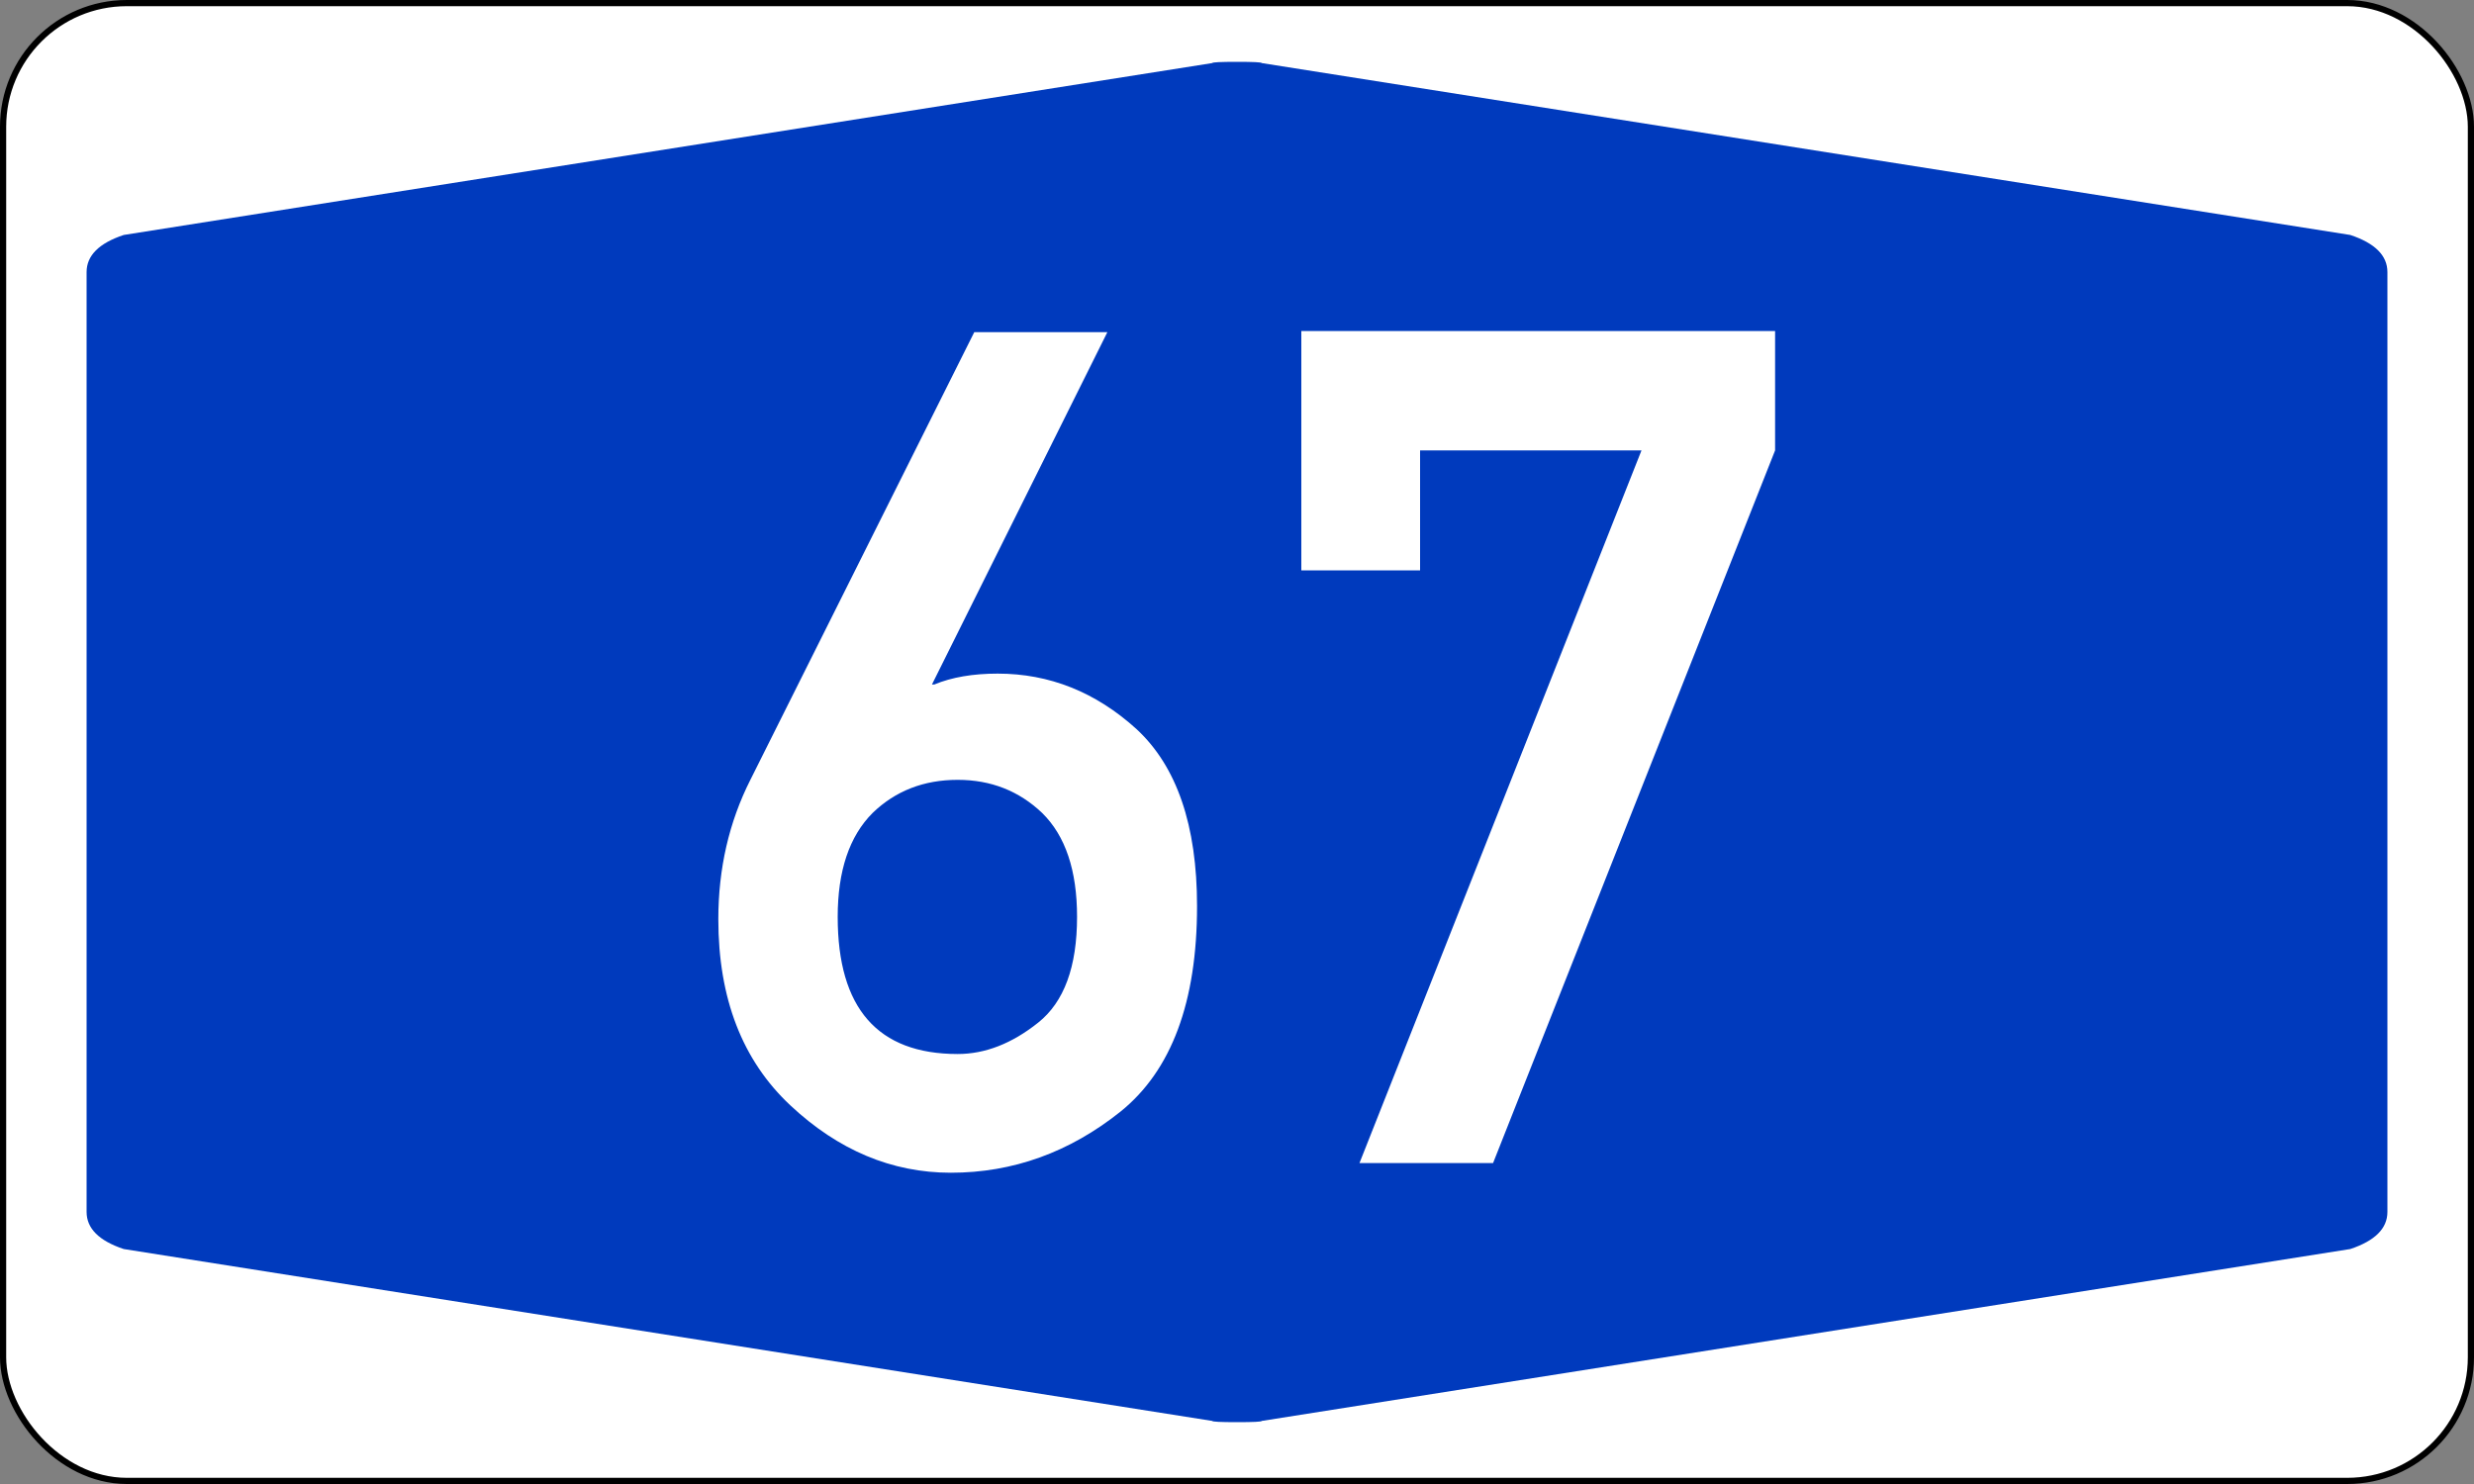
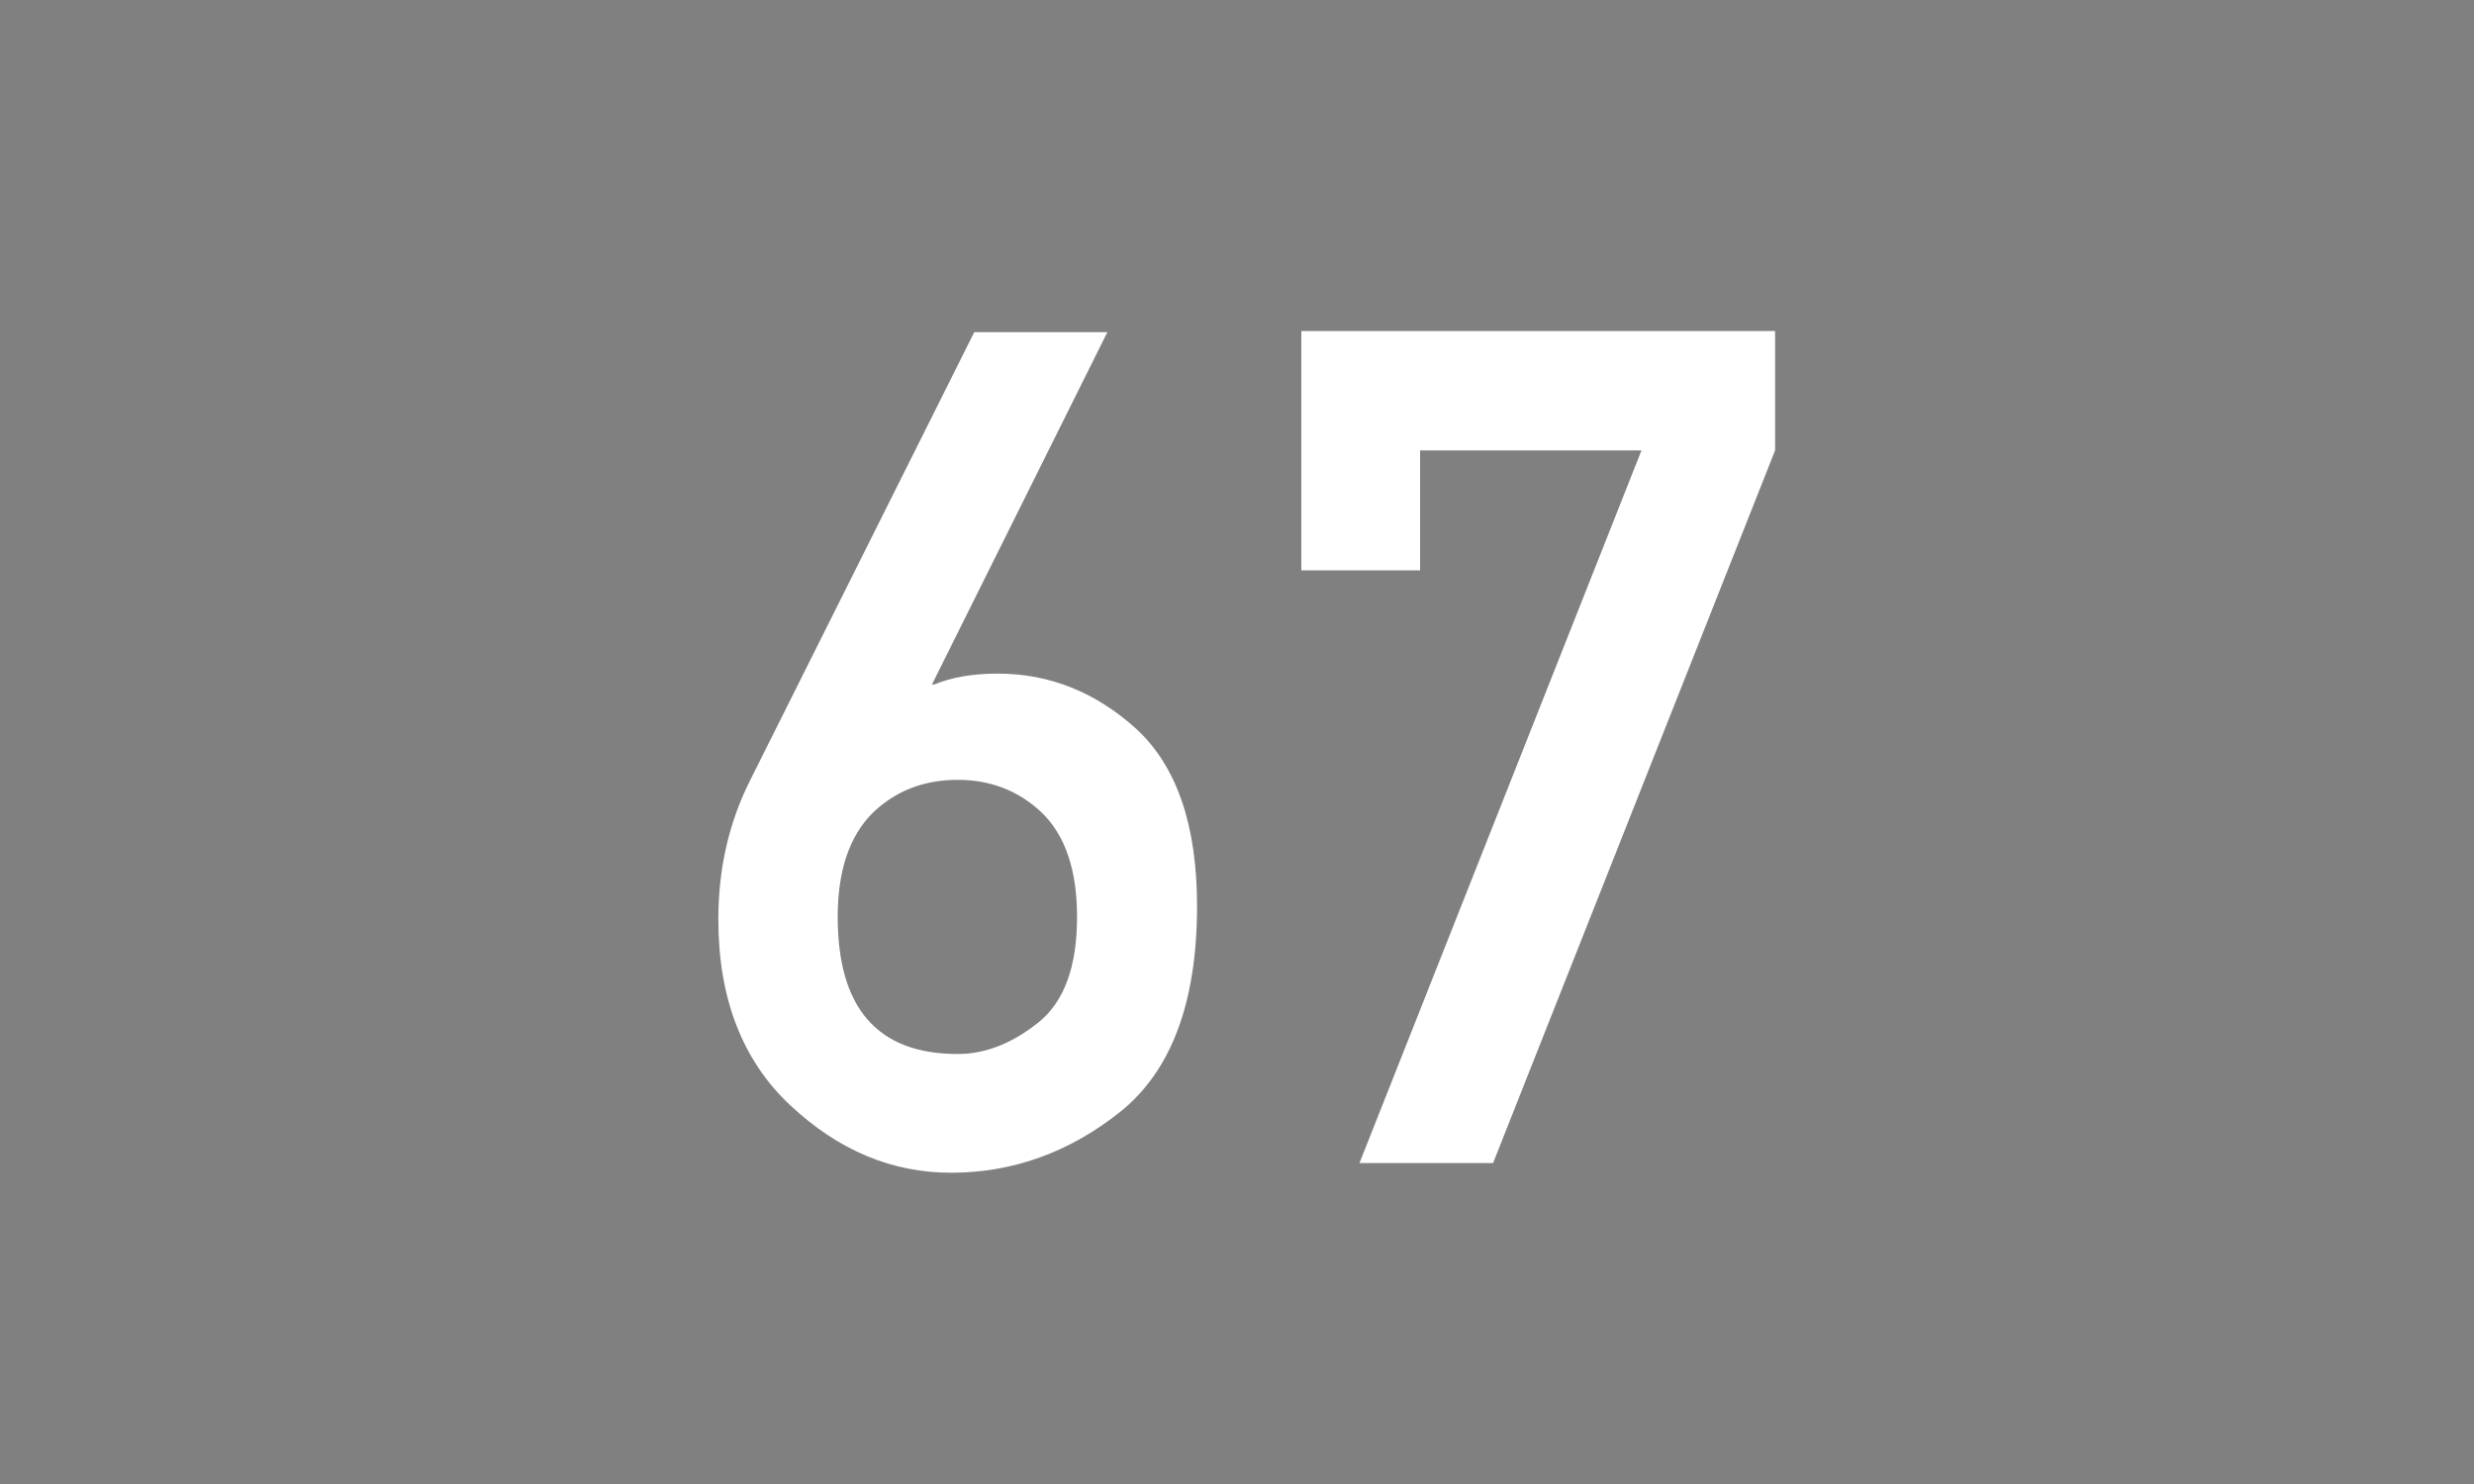
<svg xmlns="http://www.w3.org/2000/svg" version="1.1" width="400px" height="240px" viewBox="0 0 200 120">
  <rect x="0" y="0" width="200" height="120" fill="#808080" stroke="none" />
  <defs />
-   <rect id="border" style="fill :#FFFFFF; fill-rule :evenodd; stroke :#000000; stroke-width :0.50;" x="0.25" y="0.25" rx="10" ry="10" width="199.5" height="119.5" />
-   <path id="blueback" style="fill :#003ABD; fill-rule :evenodd; stroke :none;" d="M 7,60 7,22 Q 7,20 10,19 L 98,5.1 Q 98,5 100,5 102,5 102,5.1 L 190,19 Q 193,20 193,22 L 193,98 Q 193,100 190,101 L 102,114.9 Q 102,115 100,115 98,115 98,114.9 L 10,101 Q 7,100 7,98" />
  <path id="number067" style="fill :#FFFFFF; fill-rule :evenodd; stroke :none;" d="M 60.66,63.06 78.76,26.86 H 89.52 L 75.34,55.35 H 75.53 Q 77.65,54.47 80.65,54.47 86.93,54.47 91.87,58.95 96.77,63.48 96.77,73.27 96.77,84.9 90.58,89.89 84.39,94.83 76.87,94.83 69.71,94.83 63.89,89.38 58.07,83.93 58.07,74.33 58.07,68.19 60.66,63.06 z M 77.42,63.06 Q 73.31,63.06 70.54,65.74 67.72,68.56 67.72,74.14 67.72,85.23 77.42,85.23 80.75,85.23 83.93,82.69 87.07,80.19 87.07,74.14 87.07,68.51 84.25,65.74 81.44,63.06 77.42,63.06 z M 105.2,46.12 V 26.77 H 143.5 V 36.42 L 120.7,94.05 H 109.9 L 132.7,36.42 H 114.8 V 46.12 H 105.2 z" />
</svg>